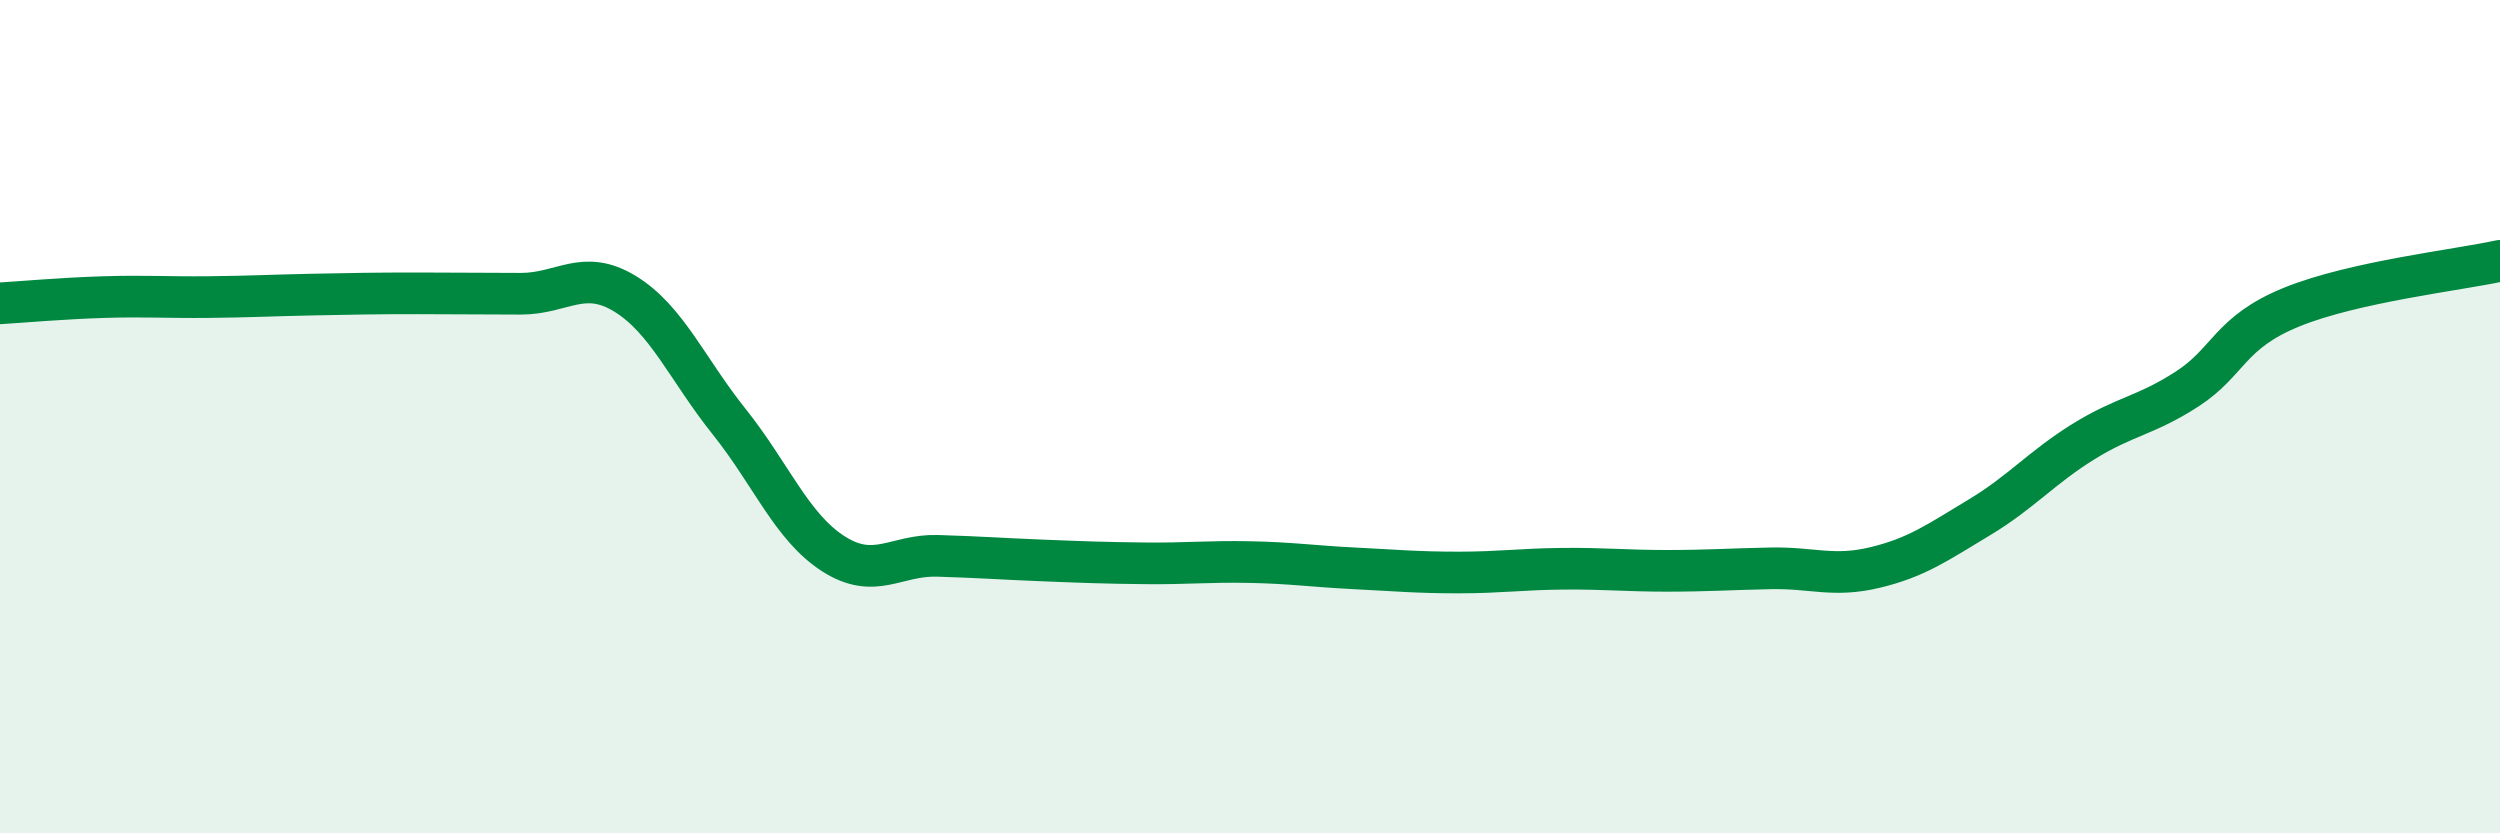
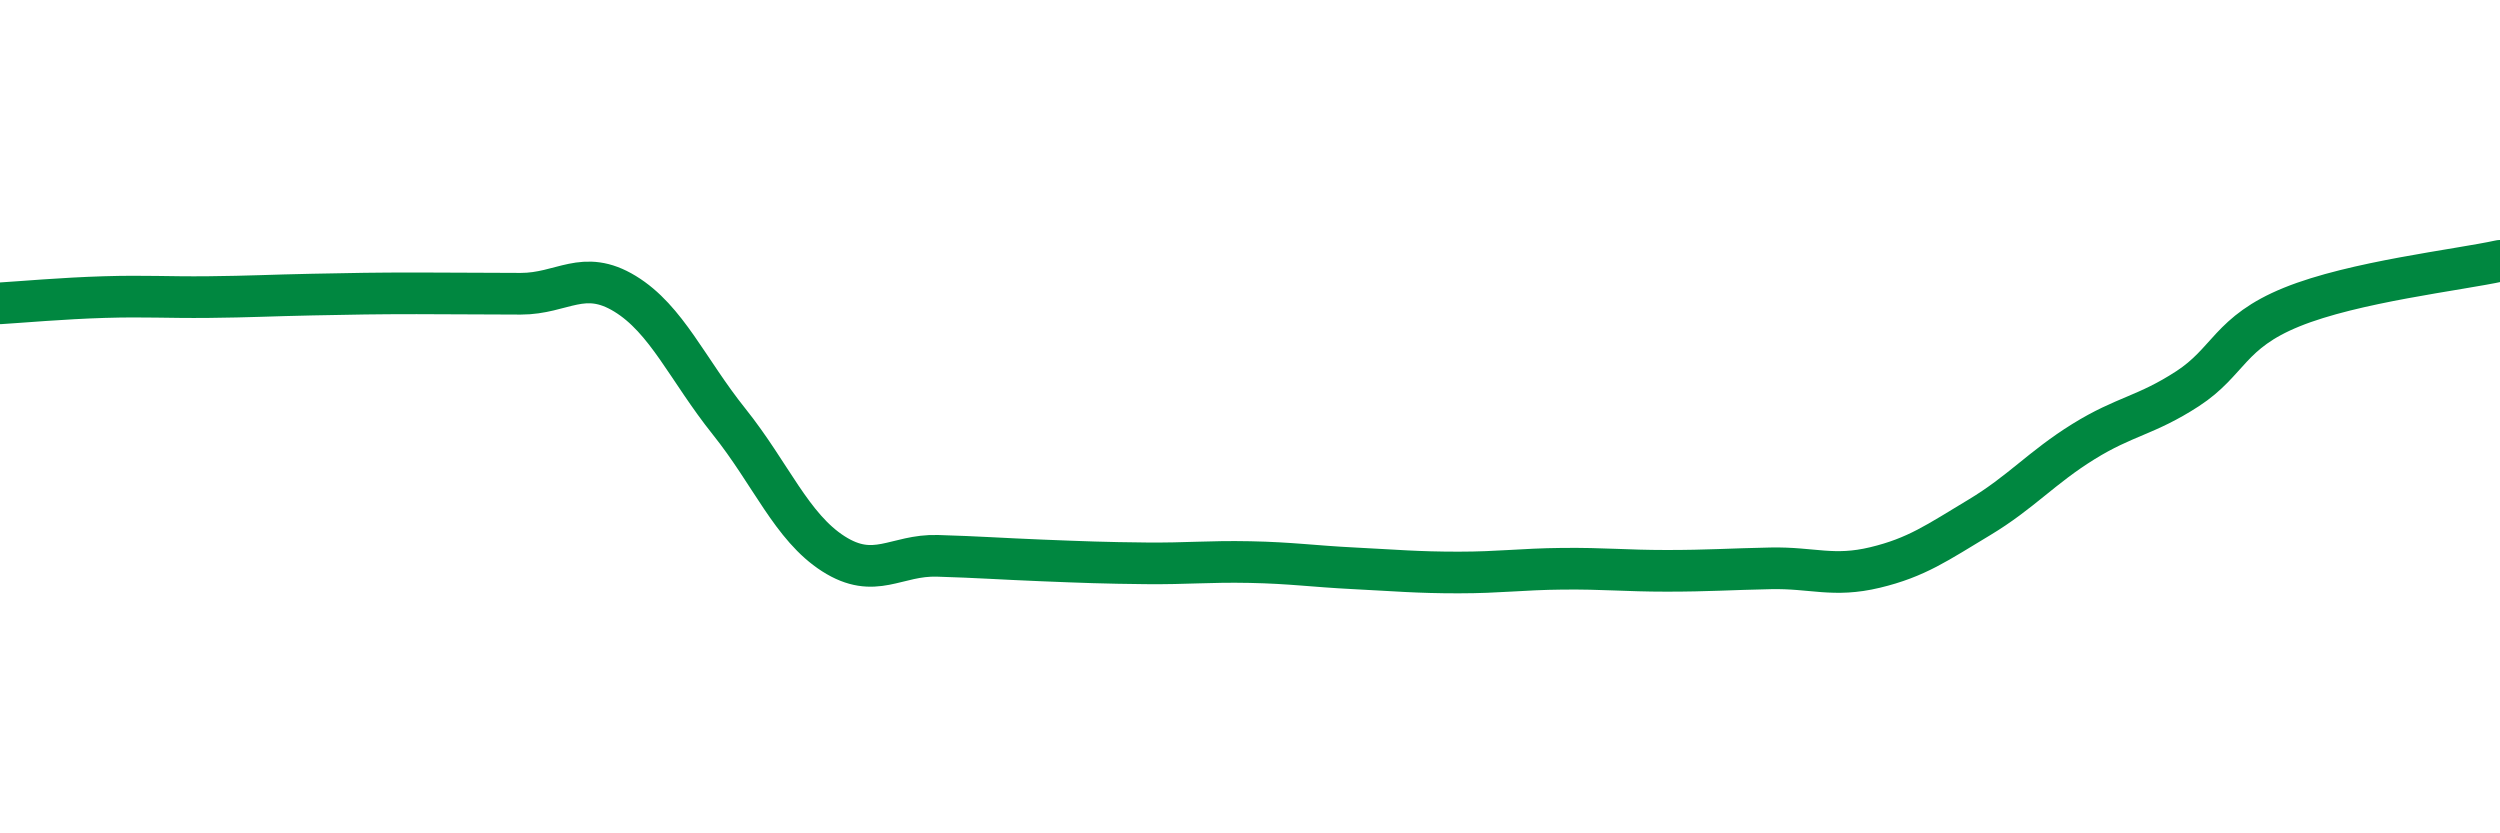
<svg xmlns="http://www.w3.org/2000/svg" width="60" height="20" viewBox="0 0 60 20">
-   <path d="M 0,7.28 C 0.5,7.25 1.5,7.16 2.5,7.13 C 3.5,7.1 4,7.14 5,7.13 C 6,7.12 6.5,7.09 7.5,7.07 C 8.5,7.05 9,7.04 10,7.04 C 11,7.04 11.5,7.05 12.5,7.05 C 13.5,7.05 14,6.44 15,7.05 C 16,7.66 16.5,8.87 17.5,10.12 C 18.5,11.37 19,12.65 20,13.29 C 21,13.93 21.5,13.31 22.5,13.34 C 23.5,13.37 24,13.41 25,13.45 C 26,13.49 26.5,13.51 27.5,13.52 C 28.5,13.53 29,13.47 30,13.49 C 31,13.51 31.5,13.59 32.5,13.64 C 33.5,13.69 34,13.74 35,13.74 C 36,13.74 36.5,13.66 37.5,13.65 C 38.5,13.64 39,13.7 40,13.7 C 41,13.7 41.5,13.66 42.5,13.64 C 43.5,13.62 44,13.86 45,13.62 C 46,13.38 46.5,13.02 47.5,12.42 C 48.5,11.82 49,11.22 50,10.6 C 51,9.98 51.5,9.98 52.5,9.33 C 53.5,8.68 53.5,7.98 55,7.37 C 56.5,6.76 59,6.48 60,6.26L60 20L0 20Z" fill="#008740" opacity="0.1" stroke-linecap="round" stroke-linejoin="round" />
  <path d="M 0,7.28 C 0.5,7.25 1.5,7.16 2.5,7.13 C 3.5,7.1 4,7.14 5,7.13 C 6,7.12 6.5,7.09 7.5,7.07 C 8.5,7.05 9,7.04 10,7.04 C 11,7.04 11.5,7.05 12.5,7.05 C 13.5,7.05 14,6.44 15,7.05 C 16,7.66 16.5,8.87 17.5,10.12 C 18.5,11.37 19,12.65 20,13.29 C 21,13.93 21.5,13.31 22.5,13.34 C 23.5,13.37 24,13.41 25,13.45 C 26,13.49 26.5,13.51 27.5,13.52 C 28.5,13.53 29,13.47 30,13.49 C 31,13.51 31.5,13.59 32.5,13.64 C 33.5,13.69 34,13.74 35,13.74 C 36,13.74 36.5,13.66 37.5,13.65 C 38.5,13.64 39,13.7 40,13.7 C 41,13.7 41.5,13.66 42.5,13.64 C 43.5,13.62 44,13.86 45,13.62 C 46,13.38 46.5,13.02 47.5,12.42 C 48.5,11.82 49,11.22 50,10.6 C 51,9.98 51.5,9.98 52.5,9.33 C 53.5,8.68 53.5,7.98 55,7.37 C 56.5,6.76 59,6.48 60,6.26" stroke="#008740" stroke-width="1" fill="none" stroke-linecap="round" stroke-linejoin="round" />
</svg>